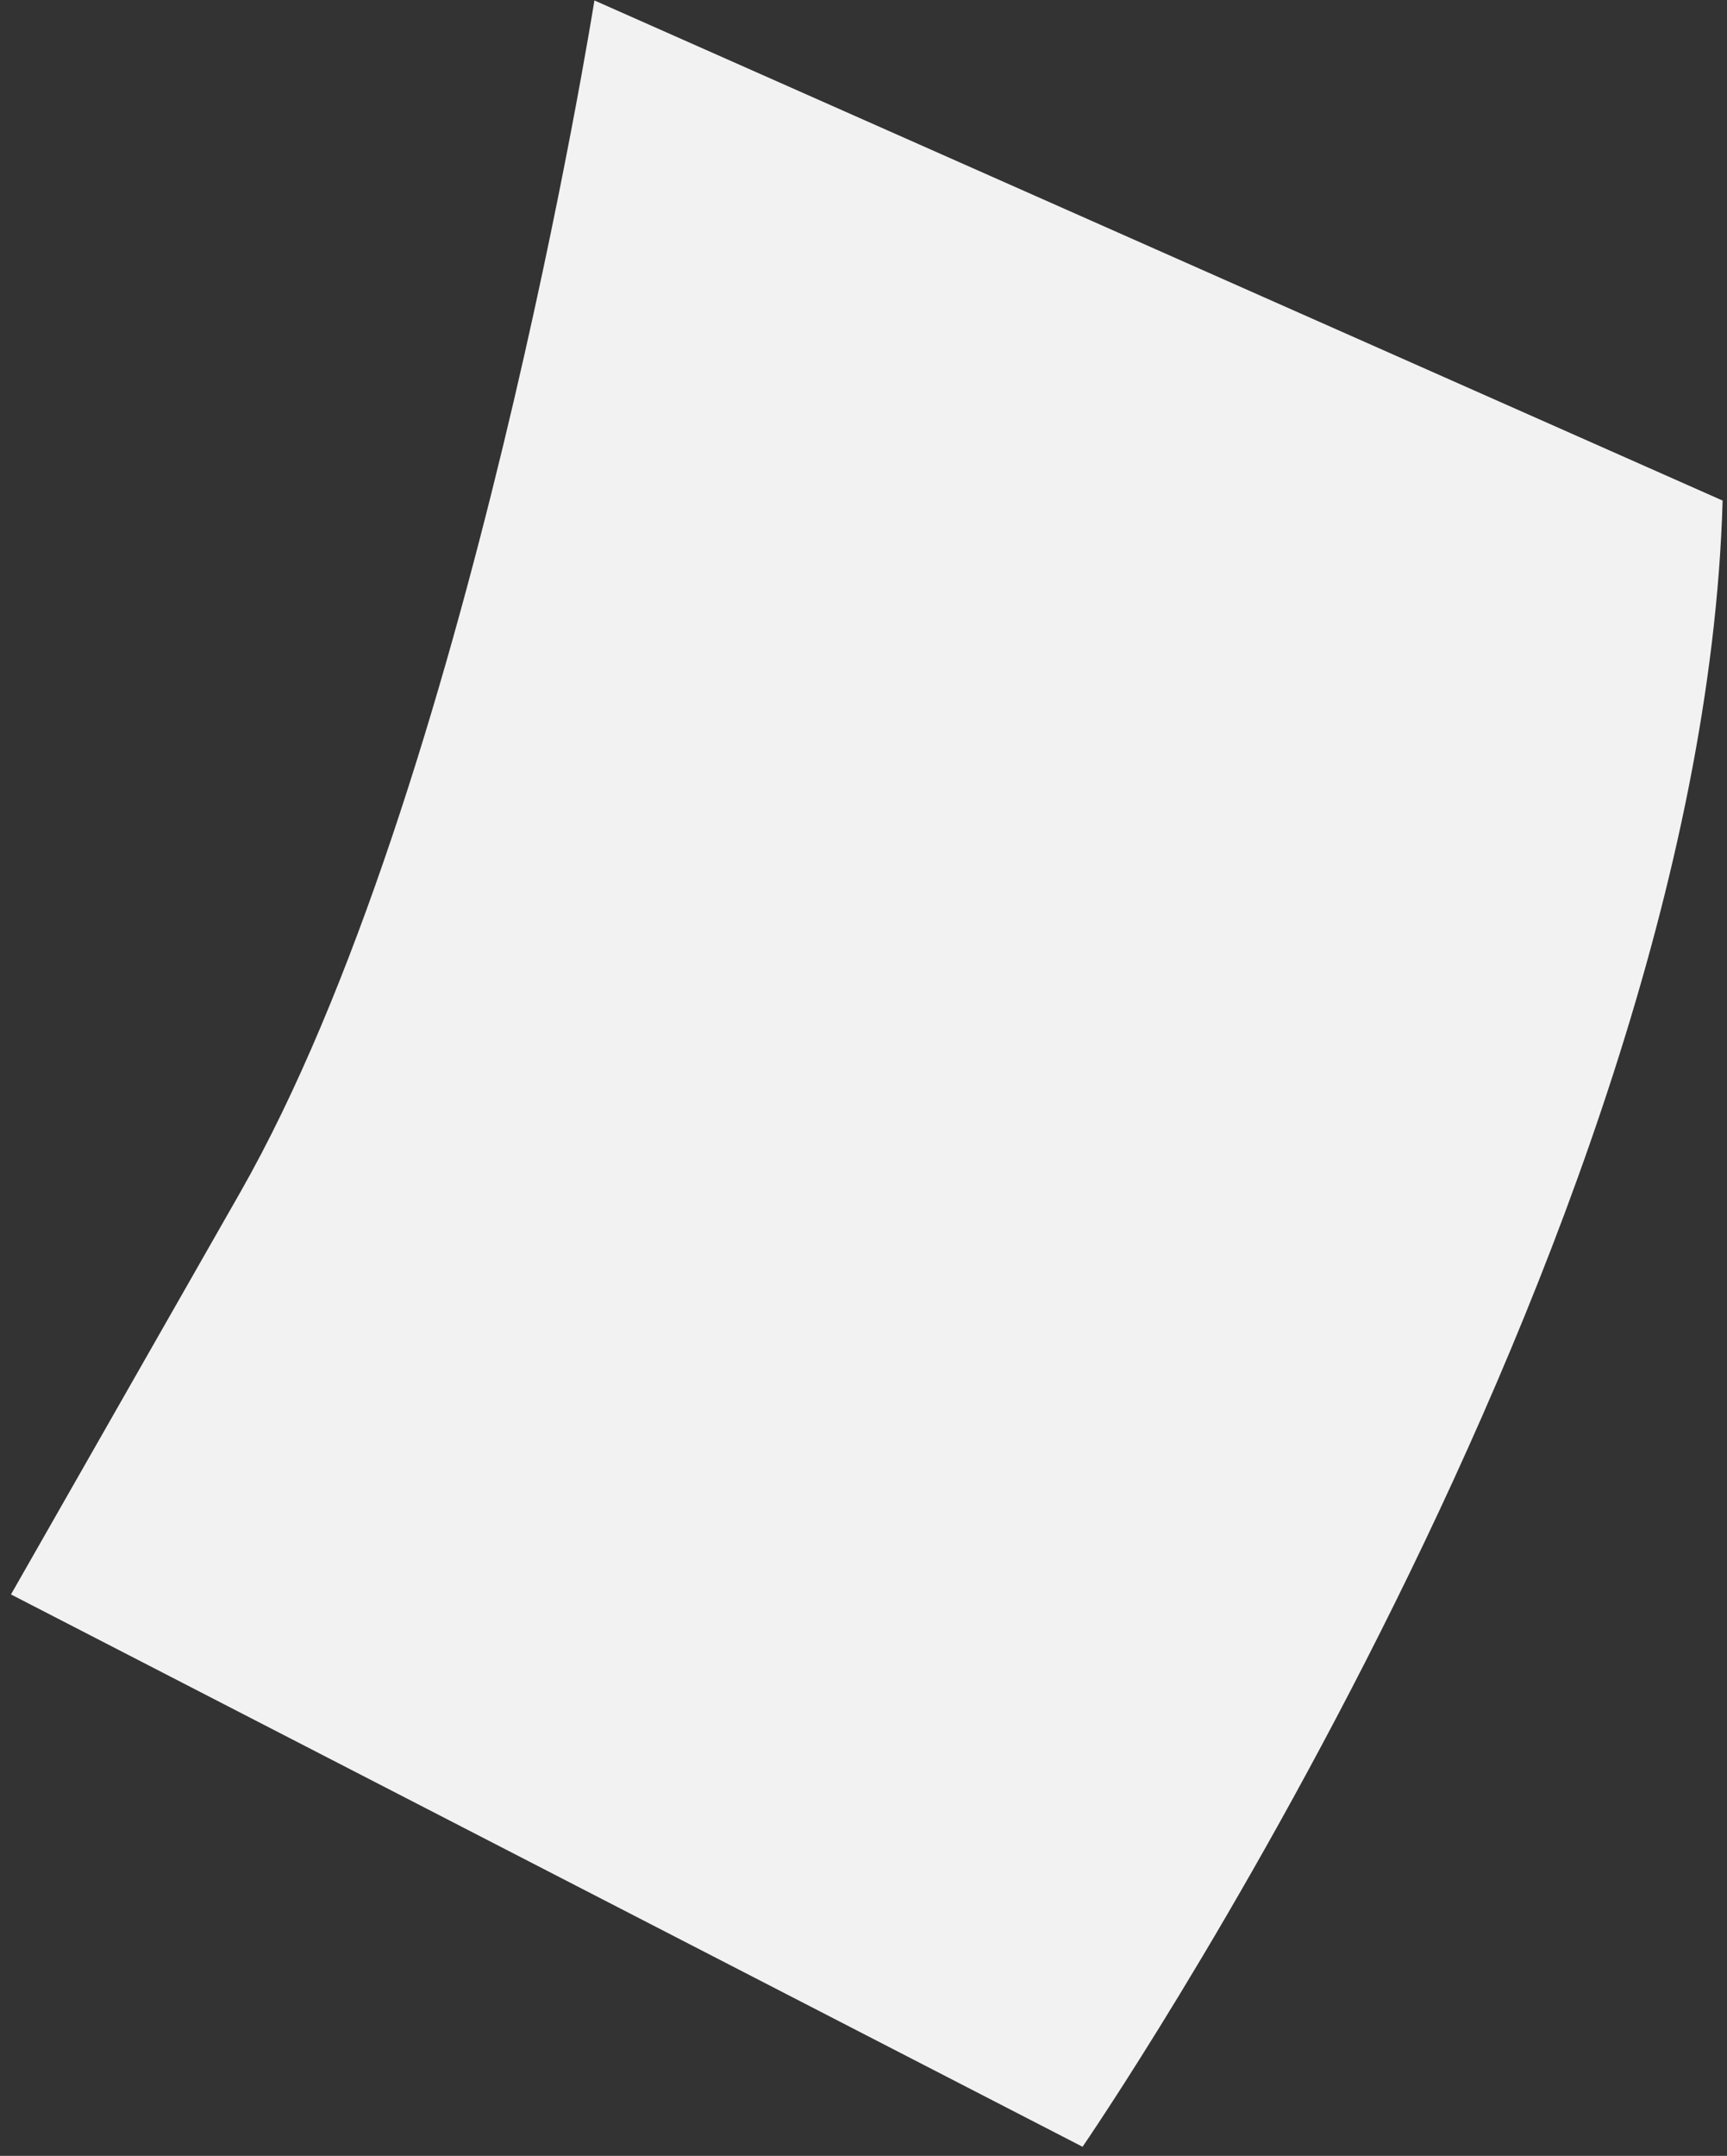
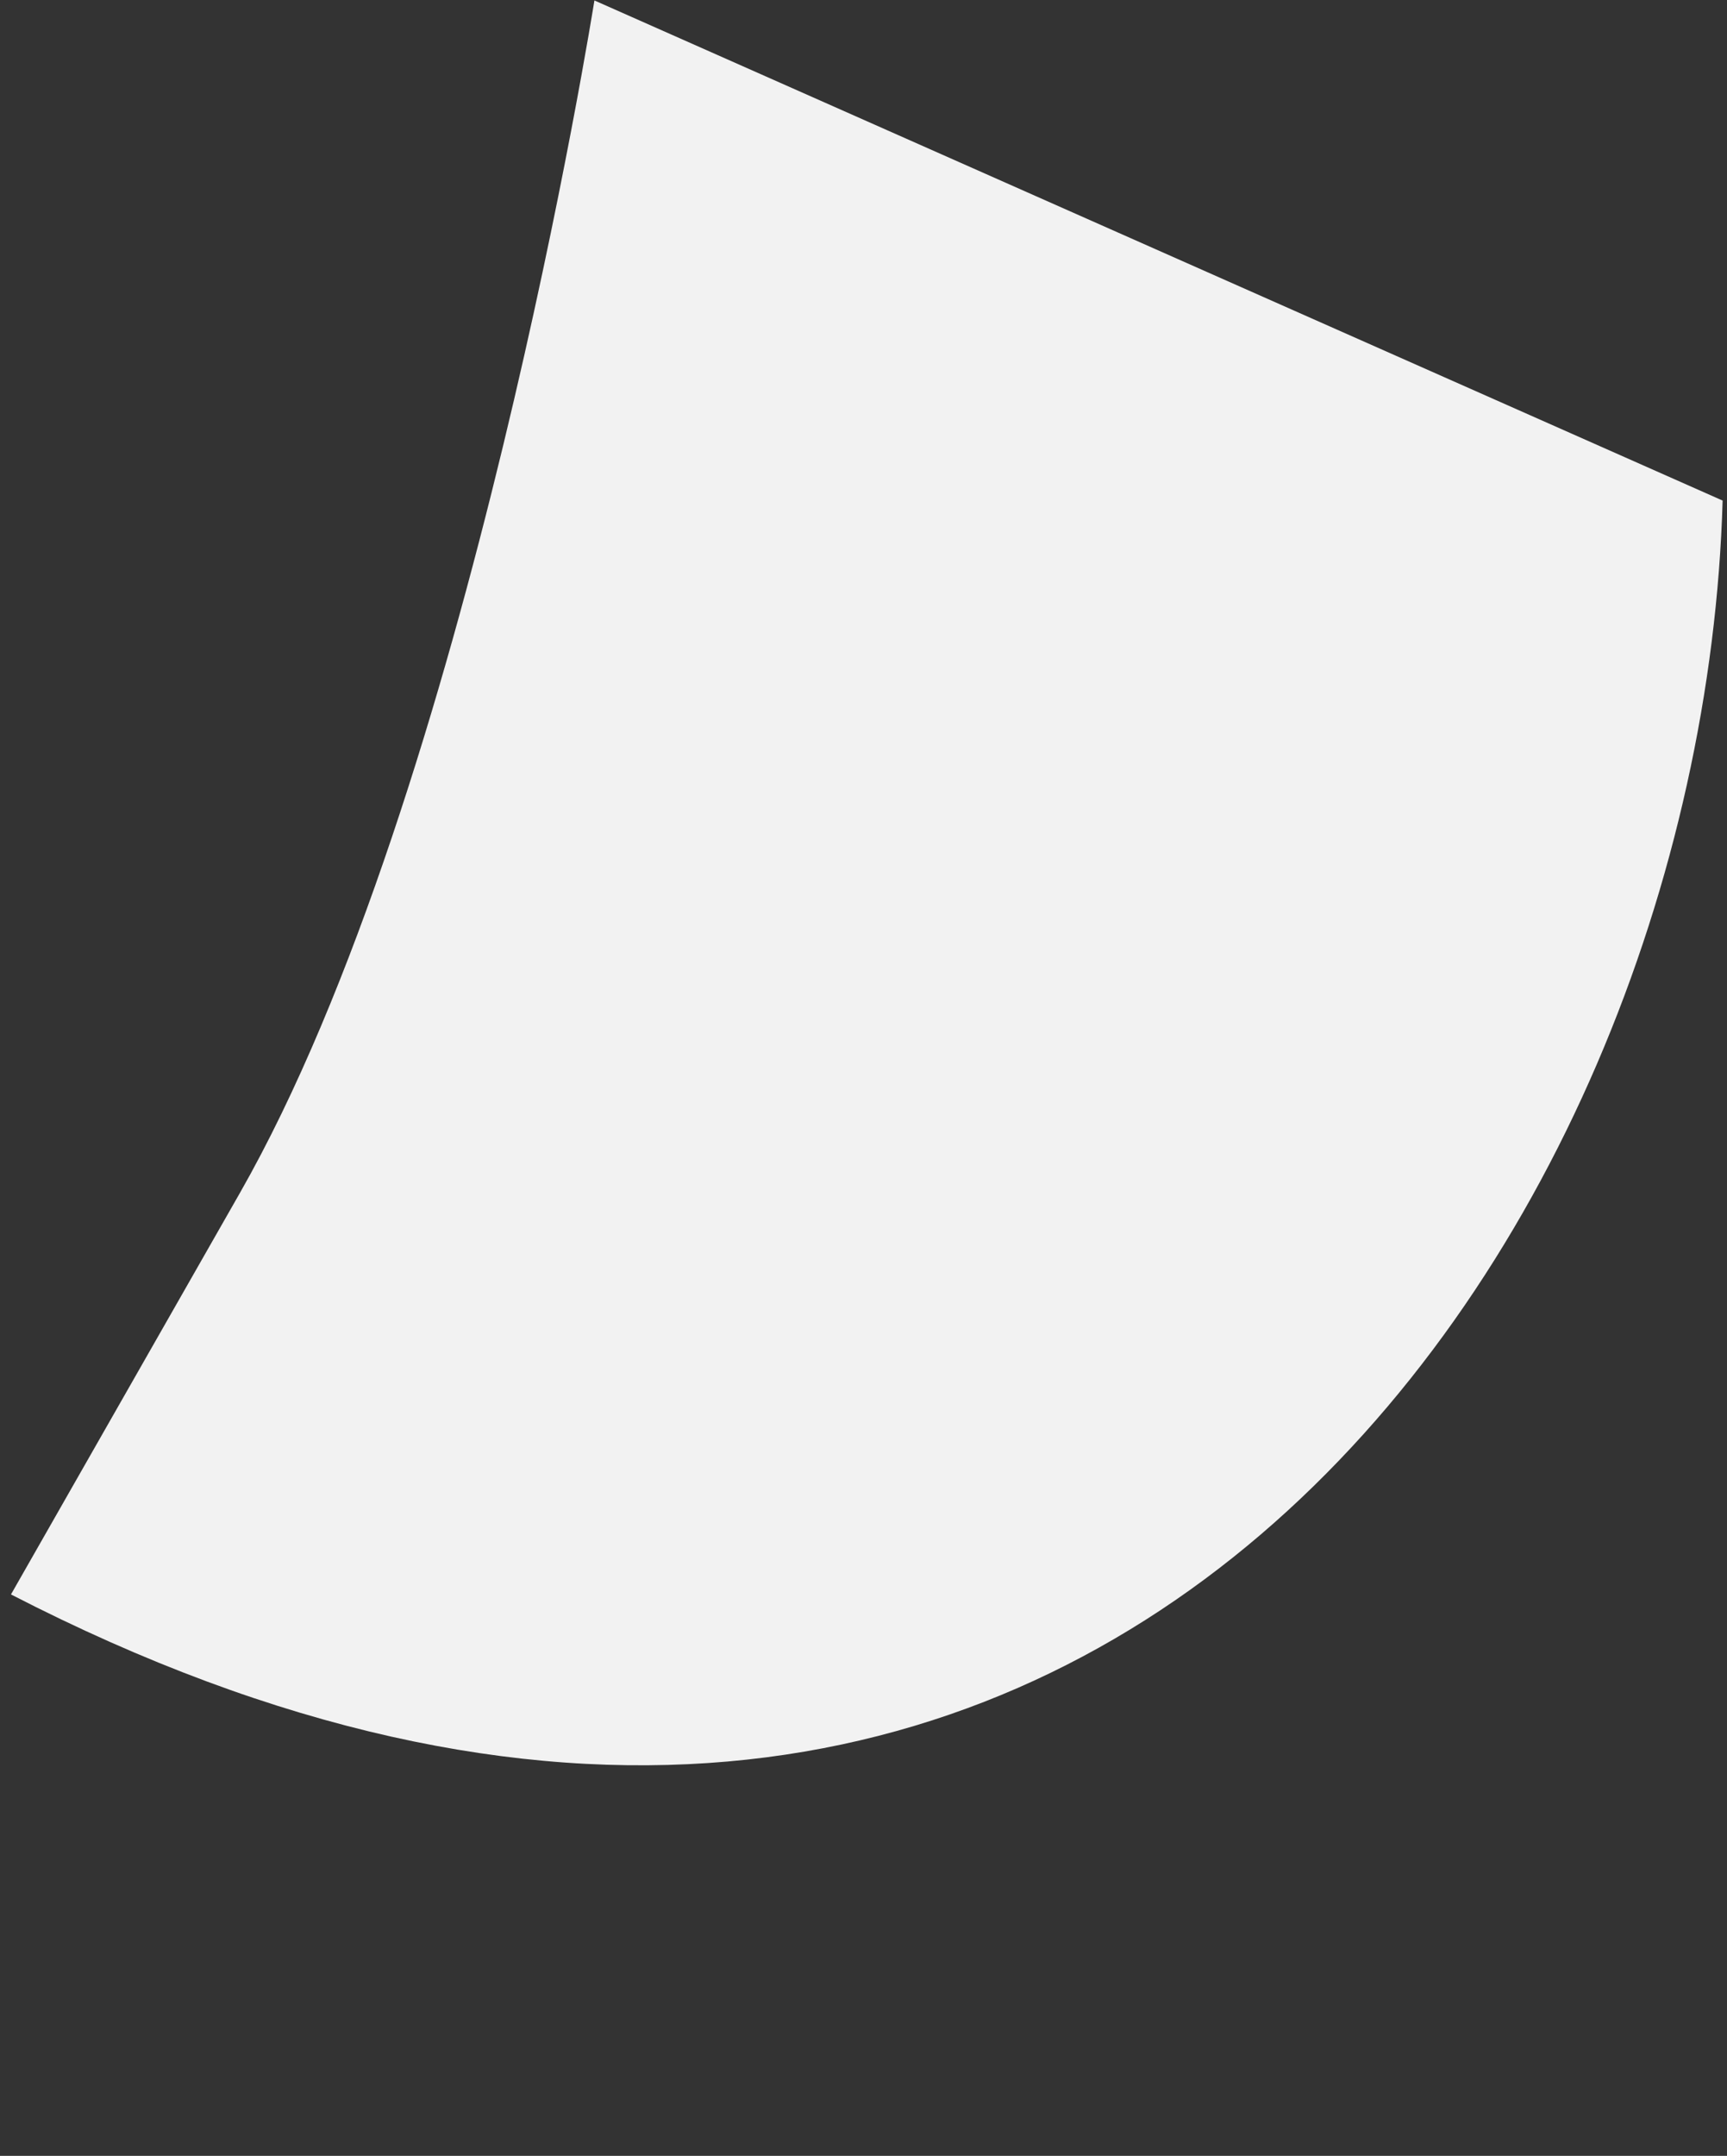
<svg xmlns="http://www.w3.org/2000/svg" width="101" height="126" viewBox="0 0 101 126" fill="none">
  <rect x="0" y="0" width="101" height="126" fill="#333333" stroke="none" />
-   <path d="M34.763 0.026C34.763 0.026 27.423 46.242 14.033 69.717L0.642 93.187L63.311 125.468C63.311 125.468 99.496 72.892 100.744 29.256L34.763 0.026Z" fill="url(#paint0_linear_397_247)" />
+   <path d="M34.763 0.026C34.763 0.026 27.423 46.242 14.033 69.717L0.642 93.187C63.311 125.468 99.496 72.892 100.744 29.256L34.763 0.026Z" fill="url(#paint0_linear_397_247)" />
  <defs>
    <linearGradient id="paint0_linear_397_247" x1="16303.5" y1="39529.1" x2="9881.74" y2="52772.2" gradientUnits="userSpaceOnUse">
      <stop stop-color="#F2F2F2" />
      <stop offset="0.296" stop-color="white" />
      <stop offset="0.595" stop-color="#E9E9E9" />
      <stop offset="0.672" stop-color="#E2E2E2" />
      <stop offset="0.789" stop-color="#CDCDCD" />
      <stop offset="0.93" stop-color="#ACACAB" />
      <stop offset="1" stop-color="#999998" />
    </linearGradient>
  </defs>
</svg>